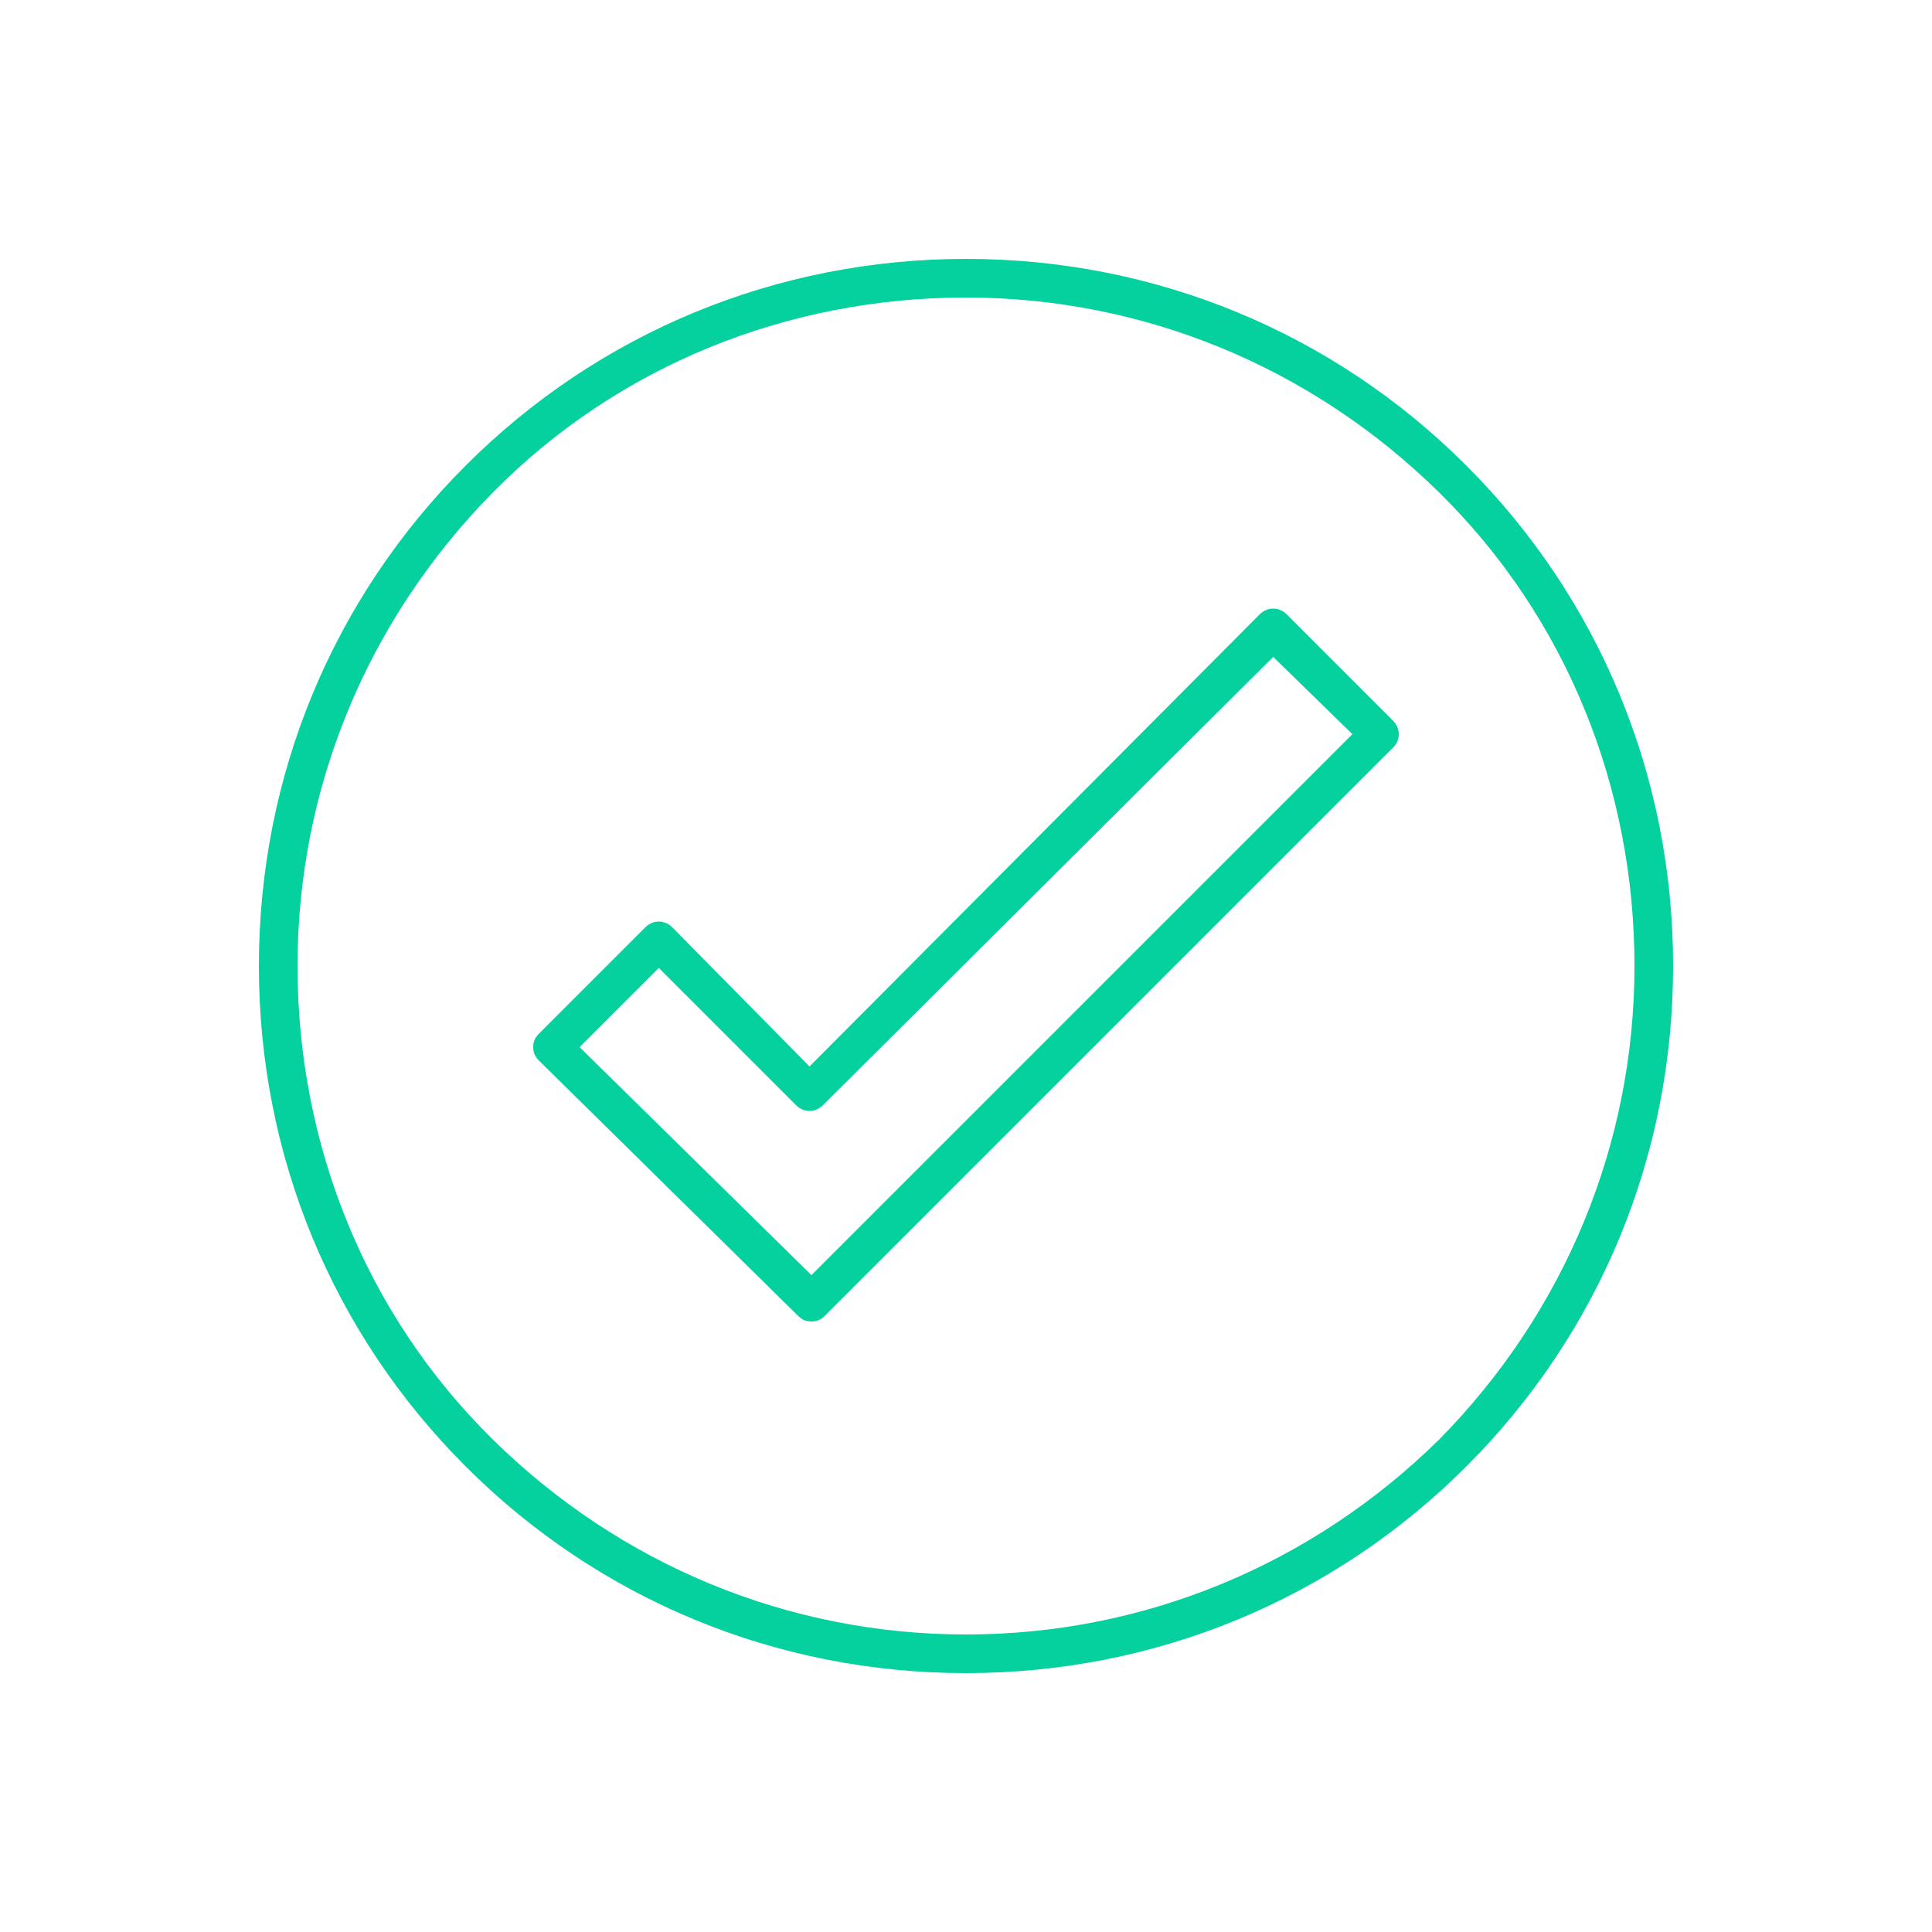
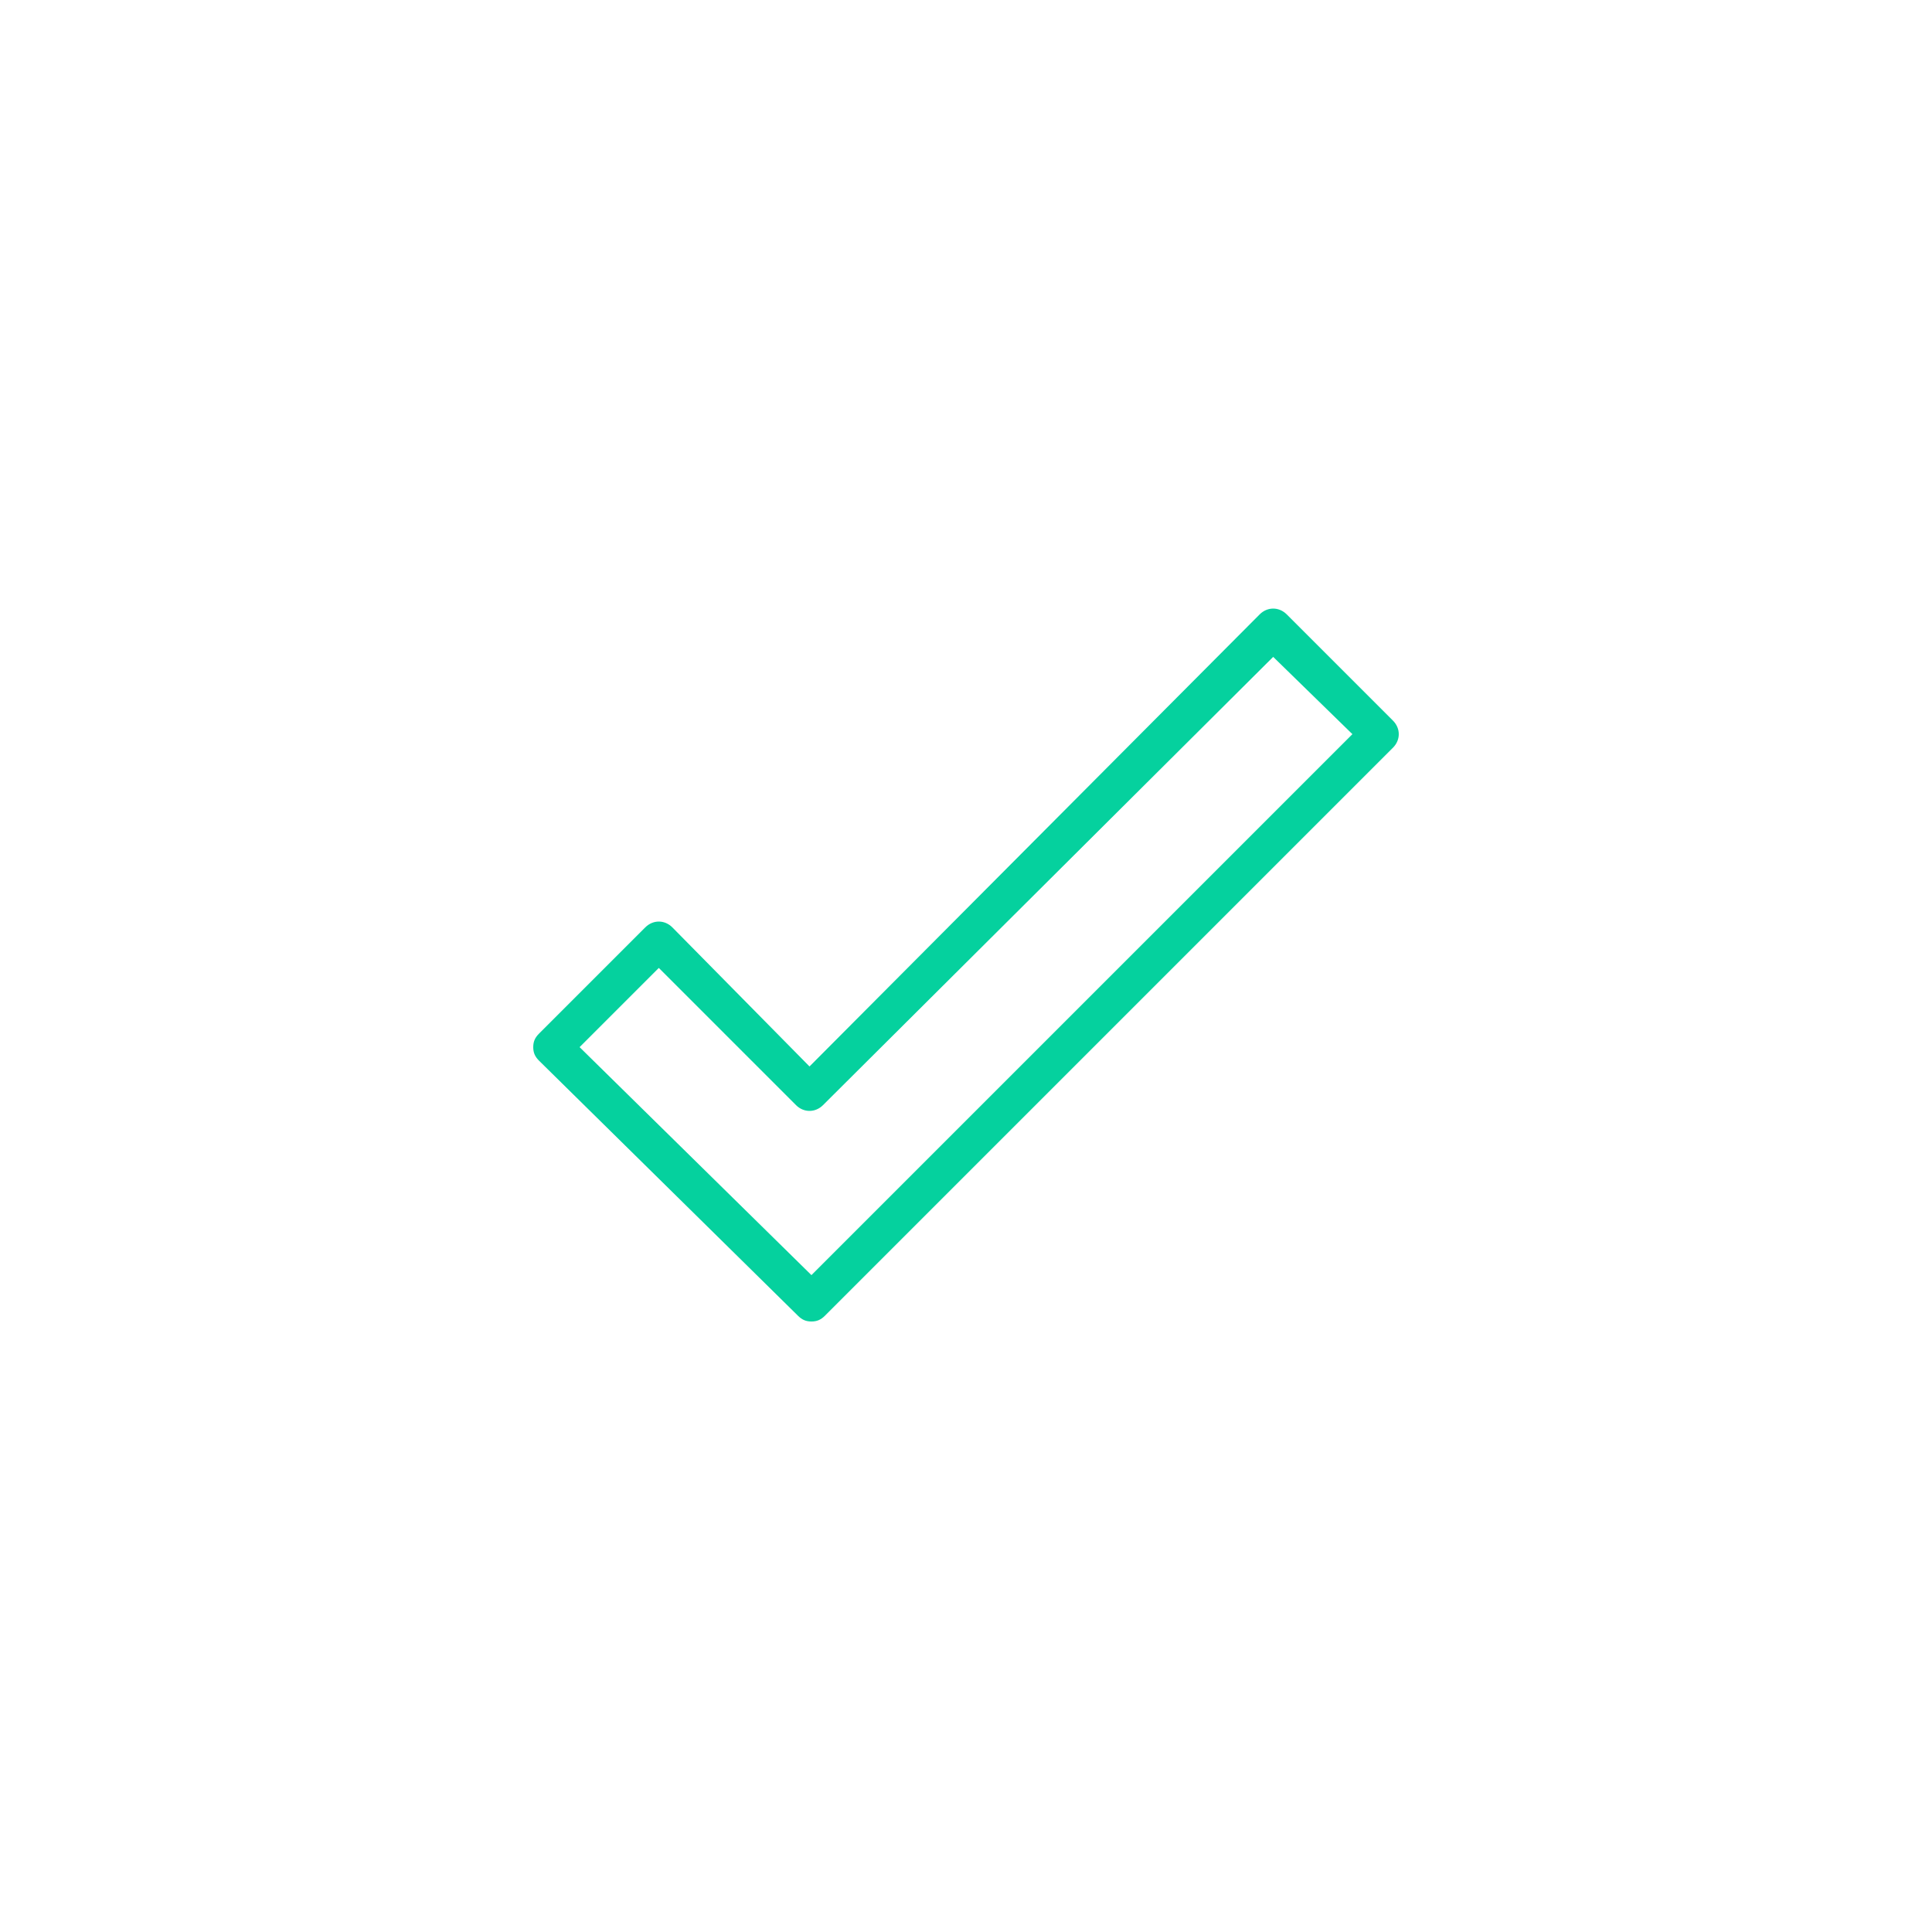
<svg xmlns="http://www.w3.org/2000/svg" id="Ebene_1" x="0px" y="0px" viewBox="0 0 1200 1200" style="enable-background:new 0 0 1200 1200;" xml:space="preserve">
  <style type="text/css">	.st0{fill:#05D19E;}</style>
  <g>
-     <path class="st0" d="M600,160.8c-117.6,0-228,45.6-310.8,128.4C206.4,372,160.8,482.4,160.8,600s45.6,228,128.4,310.8  c82.8,82.8,193.2,128.4,310.8,128.4s228-45.6,310.8-128.4c82.8-82.8,128.4-193.2,128.4-310.8s-45.6-228-128.4-310.8  C828,206.4,717.6,160.8,600,160.8L600,160.8z M894,894c-79.2,78-183.6,121.2-294,121.2S385.2,972,306,894S184.8,710.4,184.8,600  S228,385.2,306,306s183.6-121.2,294-121.2S814.8,228,894,306s121.2,183.6,121.2,294S972,814.8,894,894z" />
    <path class="st0" d="M799.2,381.6c-4.8-4.8-12-4.8-16.8,0L502.8,662.4L417.6,576c-4.8-4.8-12-4.8-16.8,0l-66,66  c-2.4,2.4-3.6,4.8-3.6,8.4c0,3.6,1.2,6,3.6,8.4l160.8,158.4c2.4,2.4,4.8,3.6,8.4,3.6c3.6,0,6-1.2,8.4-3.6l352.8-352.8  c4.8-4.8,4.8-12,0-16.8L799.2,381.6z M504,792L360,650.4l49.2-49.2l85.2,85.2c4.8,4.8,12,4.8,16.8,0L790.8,408l49.2,48L504,792z" />
  </g>
</svg>